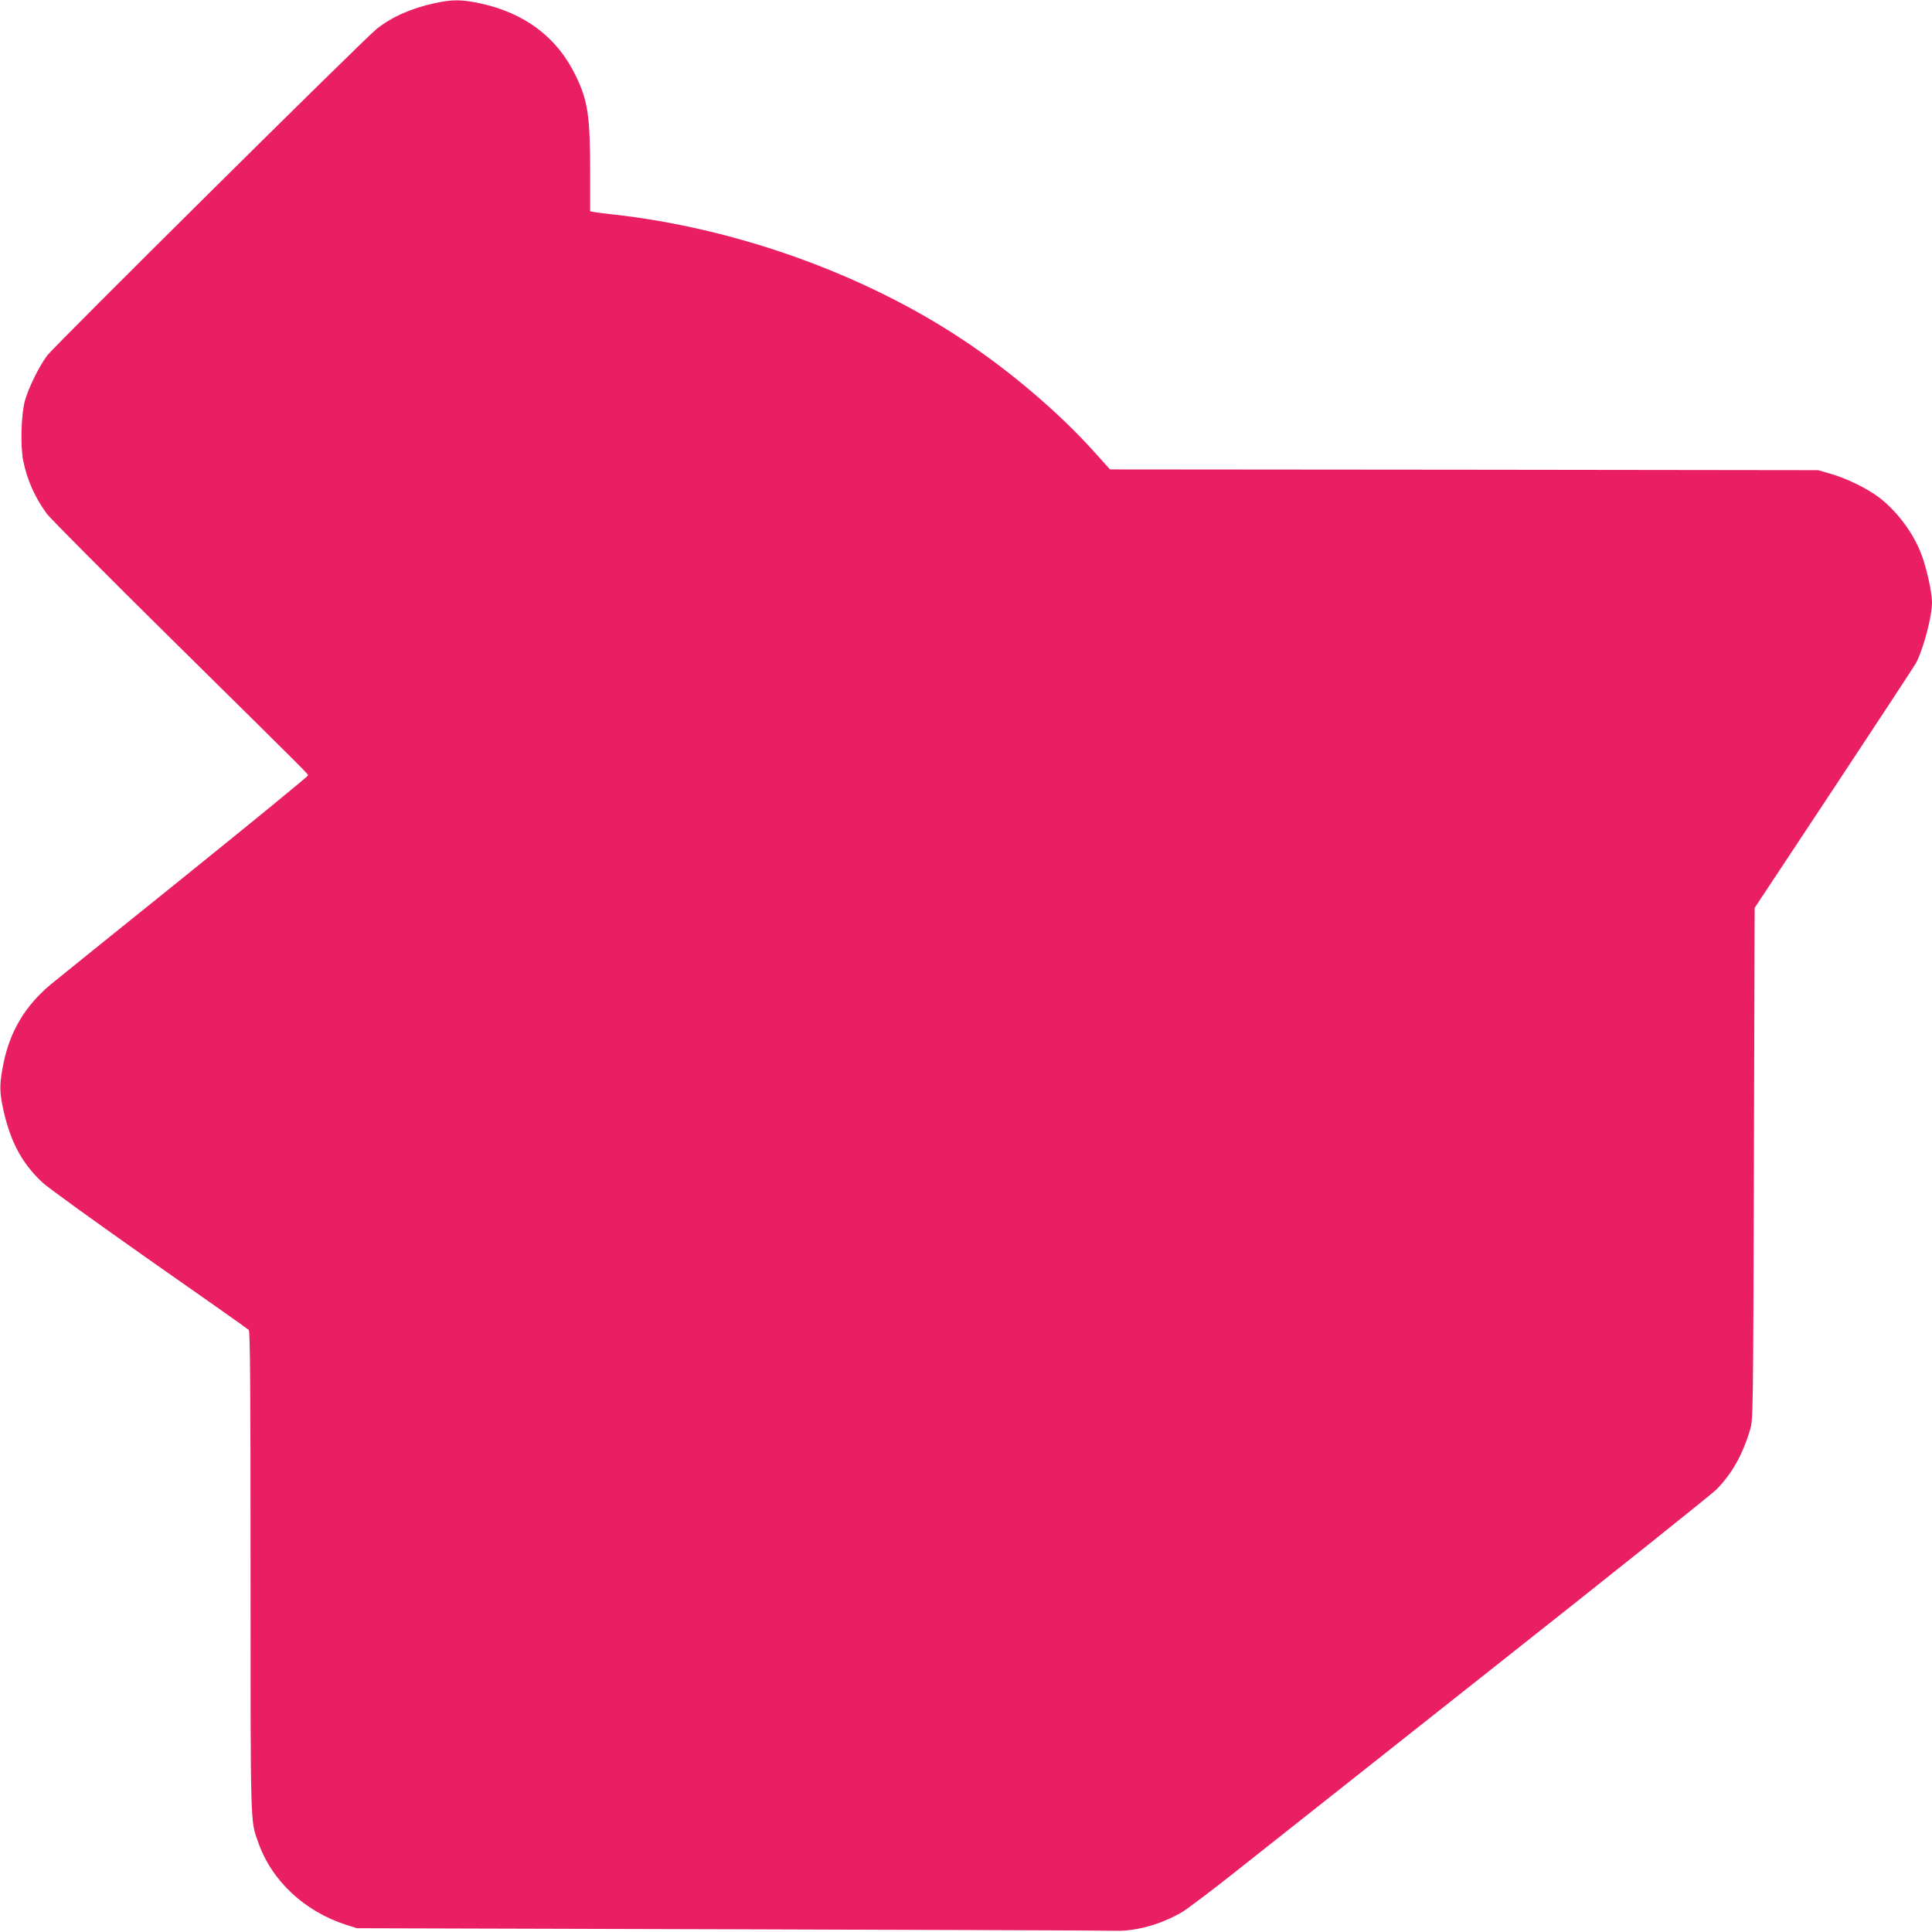
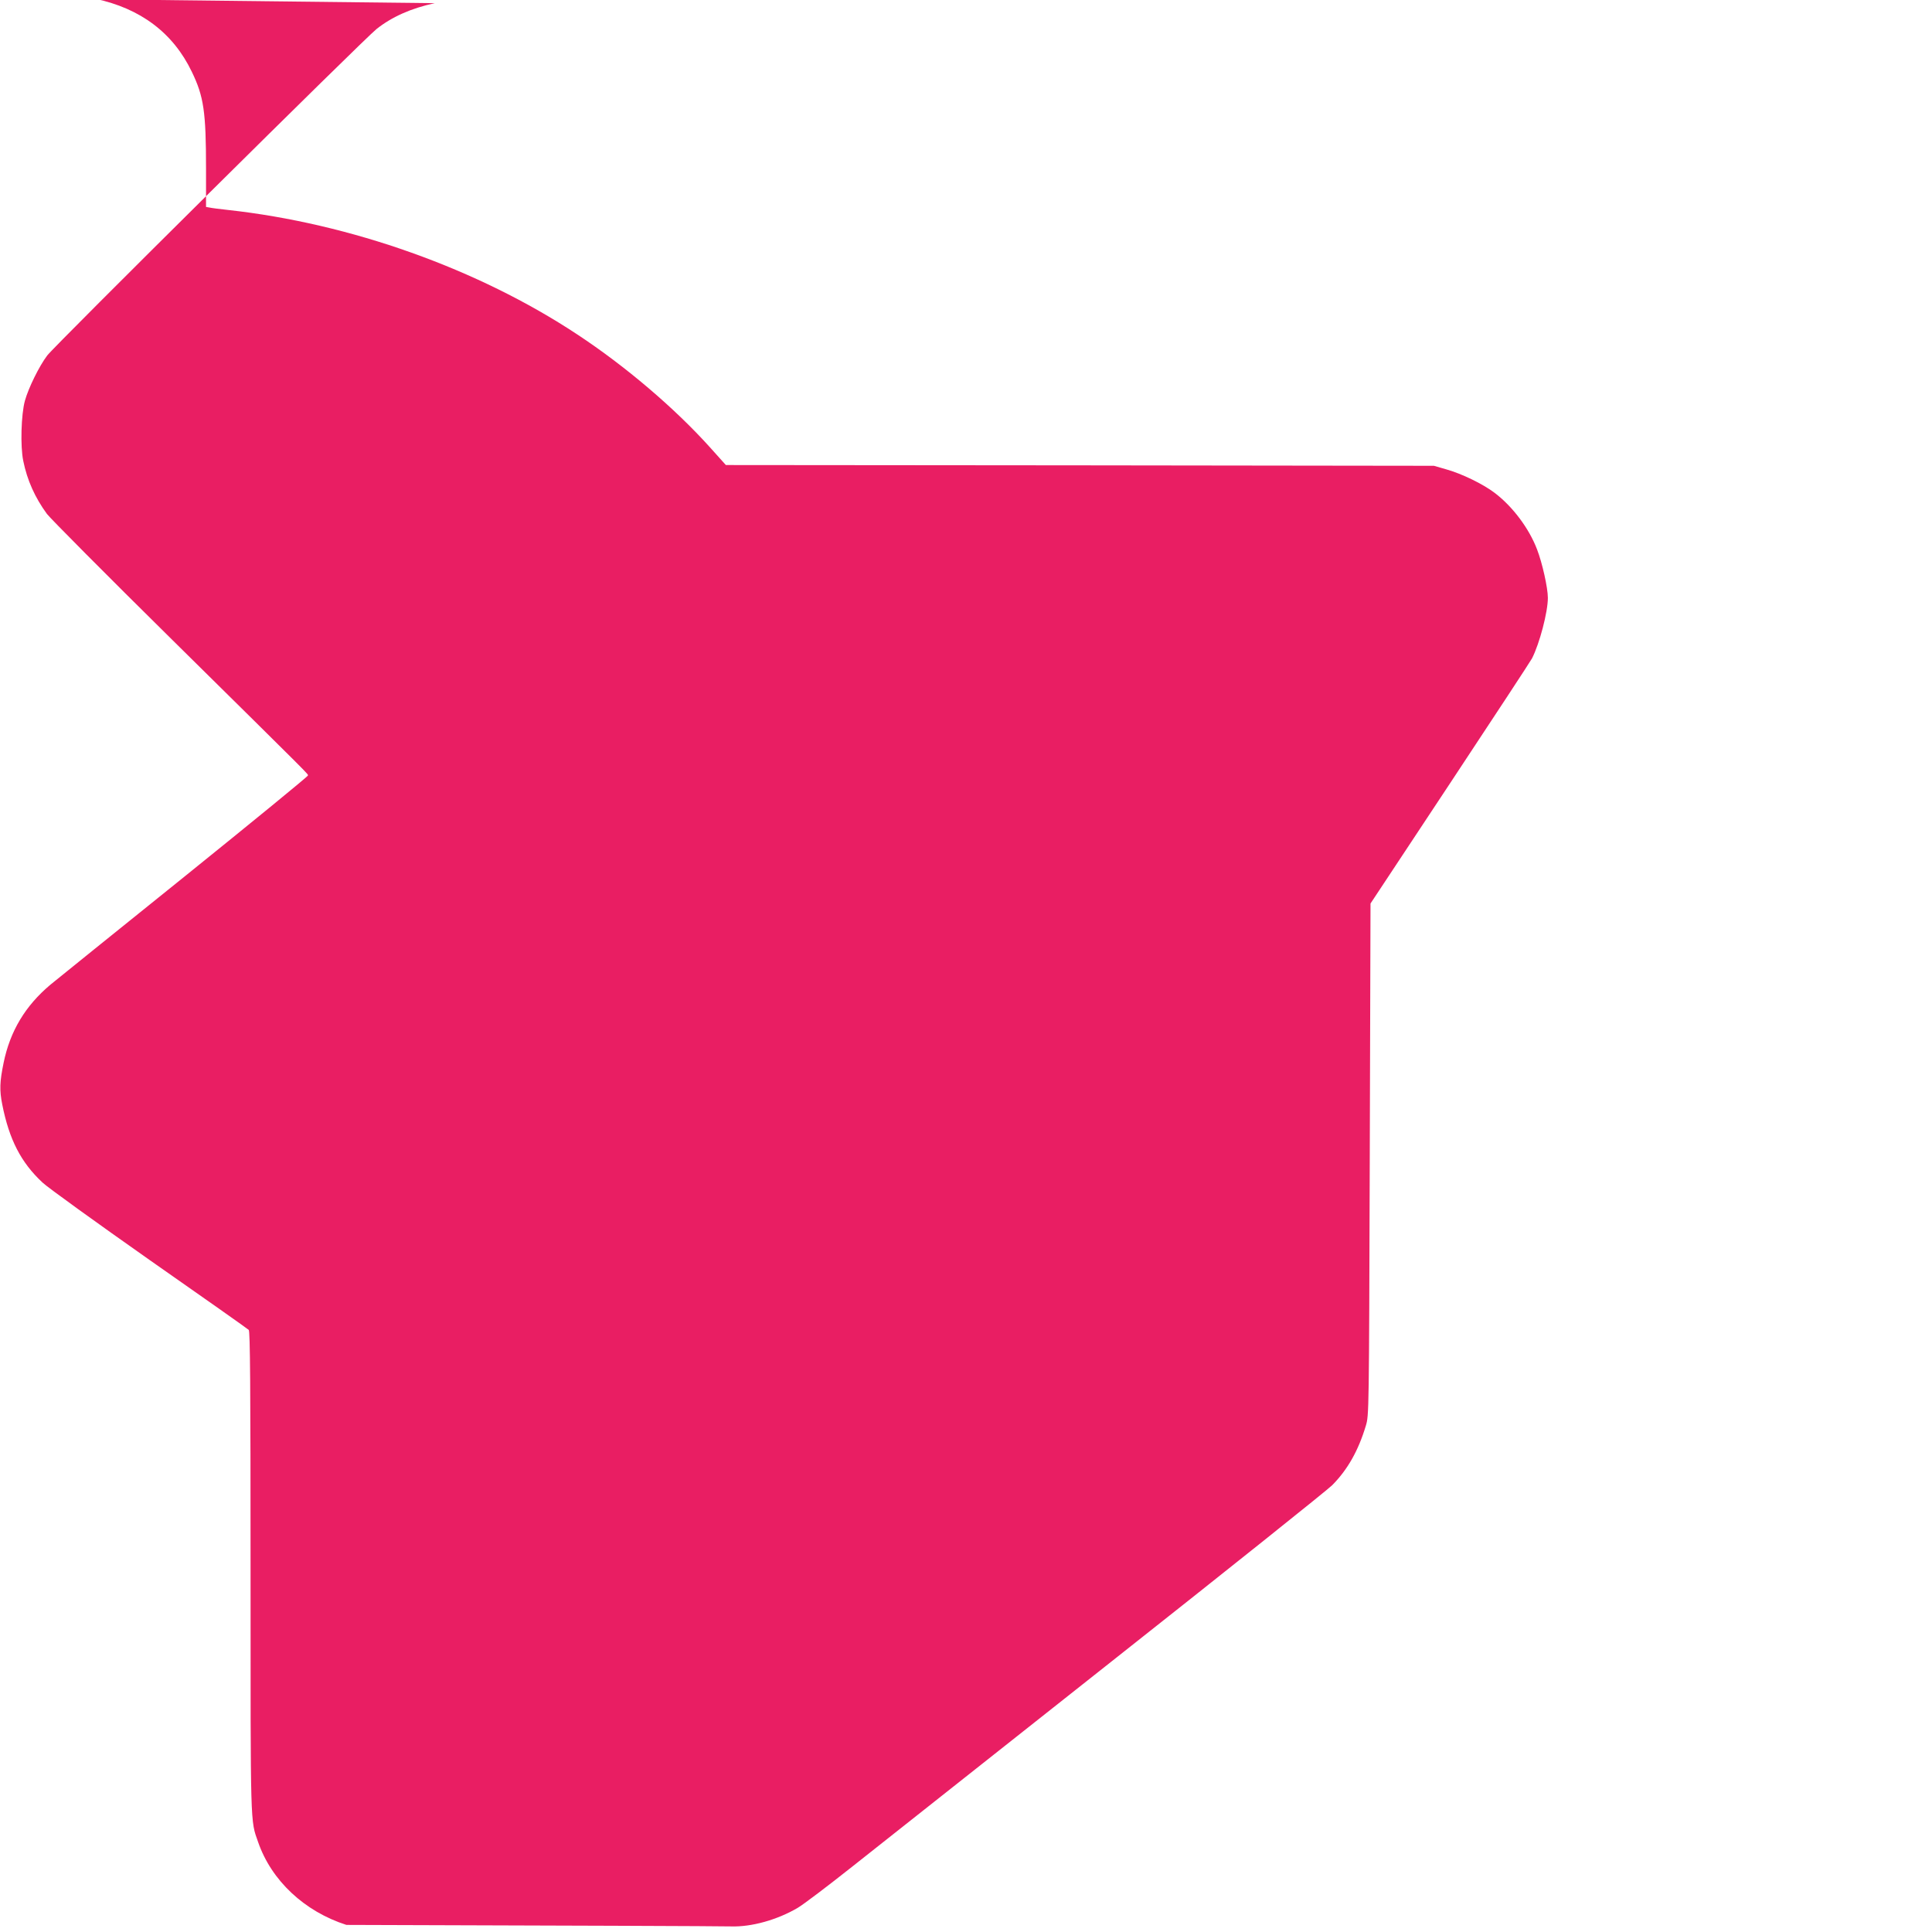
<svg xmlns="http://www.w3.org/2000/svg" version="1.0" width="1280pt" height="1280pt" viewBox="0 0 1280 1280" preserveAspectRatio="xMidYMid meet">
  <g transform="translate(0,1280) scale(0.1,-0.1)" fill="#e91e63" stroke="none">
-     <path d="M2880 12779 c-157 -34 -284 -91 -385 -171 -82 -65 -2133 -2098 -2182 -2163 -53 -70 -124 -214 -148 -300 -25 -91 -31 -302 -11 -398 26 -129 78 -244 157 -352 20 -27 393 -403 830 -834 945 -933 899 -887 899 -899 0 -6 -368 -307 -817 -669 -450 -362 -849 -684 -888 -716 -167 -140 -268 -308 -311 -518 -26 -126 -28 -182 -9 -277 46 -232 124 -384 267 -517 35 -33 354 -263 708 -512 355 -248 651 -457 658 -464 9 -10 12 -345 12 -1605 0 -1709 -2 -1640 50 -1788 88 -255 307 -460 585 -549 l70 -22 2475 -7 c1361 -4 2509 -8 2550 -10 134 -4 304 43 440 123 36 21 200 145 365 276 165 131 935 740 1710 1353 776 613 1435 1140 1466 1171 102 103 173 228 223 394 21 70 21 80 26 1765 l5 1695 526 795 c289 437 534 810 544 829 50 98 105 307 105 401 0 66 -37 232 -72 322 -53 139 -162 284 -281 374 -78 59 -218 127 -322 156 l-80 23 -2346 3 -2345 2 -105 117 c-234 260 -559 537 -879 748 -658 435 -1503 736 -2315 825 -55 6 -110 13 -122 16 l-23 4 0 253 c0 377 -15 479 -94 642 -123 257 -340 421 -641 484 -118 25 -181 25 -295 0z" />
+     <path d="M2880 12779 c-157 -34 -284 -91 -385 -171 -82 -65 -2133 -2098 -2182 -2163 -53 -70 -124 -214 -148 -300 -25 -91 -31 -302 -11 -398 26 -129 78 -244 157 -352 20 -27 393 -403 830 -834 945 -933 899 -887 899 -899 0 -6 -368 -307 -817 -669 -450 -362 -849 -684 -888 -716 -167 -140 -268 -308 -311 -518 -26 -126 -28 -182 -9 -277 46 -232 124 -384 267 -517 35 -33 354 -263 708 -512 355 -248 651 -457 658 -464 9 -10 12 -345 12 -1605 0 -1709 -2 -1640 50 -1788 88 -255 307 -460 585 -549 c1361 -4 2509 -8 2550 -10 134 -4 304 43 440 123 36 21 200 145 365 276 165 131 935 740 1710 1353 776 613 1435 1140 1466 1171 102 103 173 228 223 394 21 70 21 80 26 1765 l5 1695 526 795 c289 437 534 810 544 829 50 98 105 307 105 401 0 66 -37 232 -72 322 -53 139 -162 284 -281 374 -78 59 -218 127 -322 156 l-80 23 -2346 3 -2345 2 -105 117 c-234 260 -559 537 -879 748 -658 435 -1503 736 -2315 825 -55 6 -110 13 -122 16 l-23 4 0 253 c0 377 -15 479 -94 642 -123 257 -340 421 -641 484 -118 25 -181 25 -295 0z" />
  </g>
</svg>